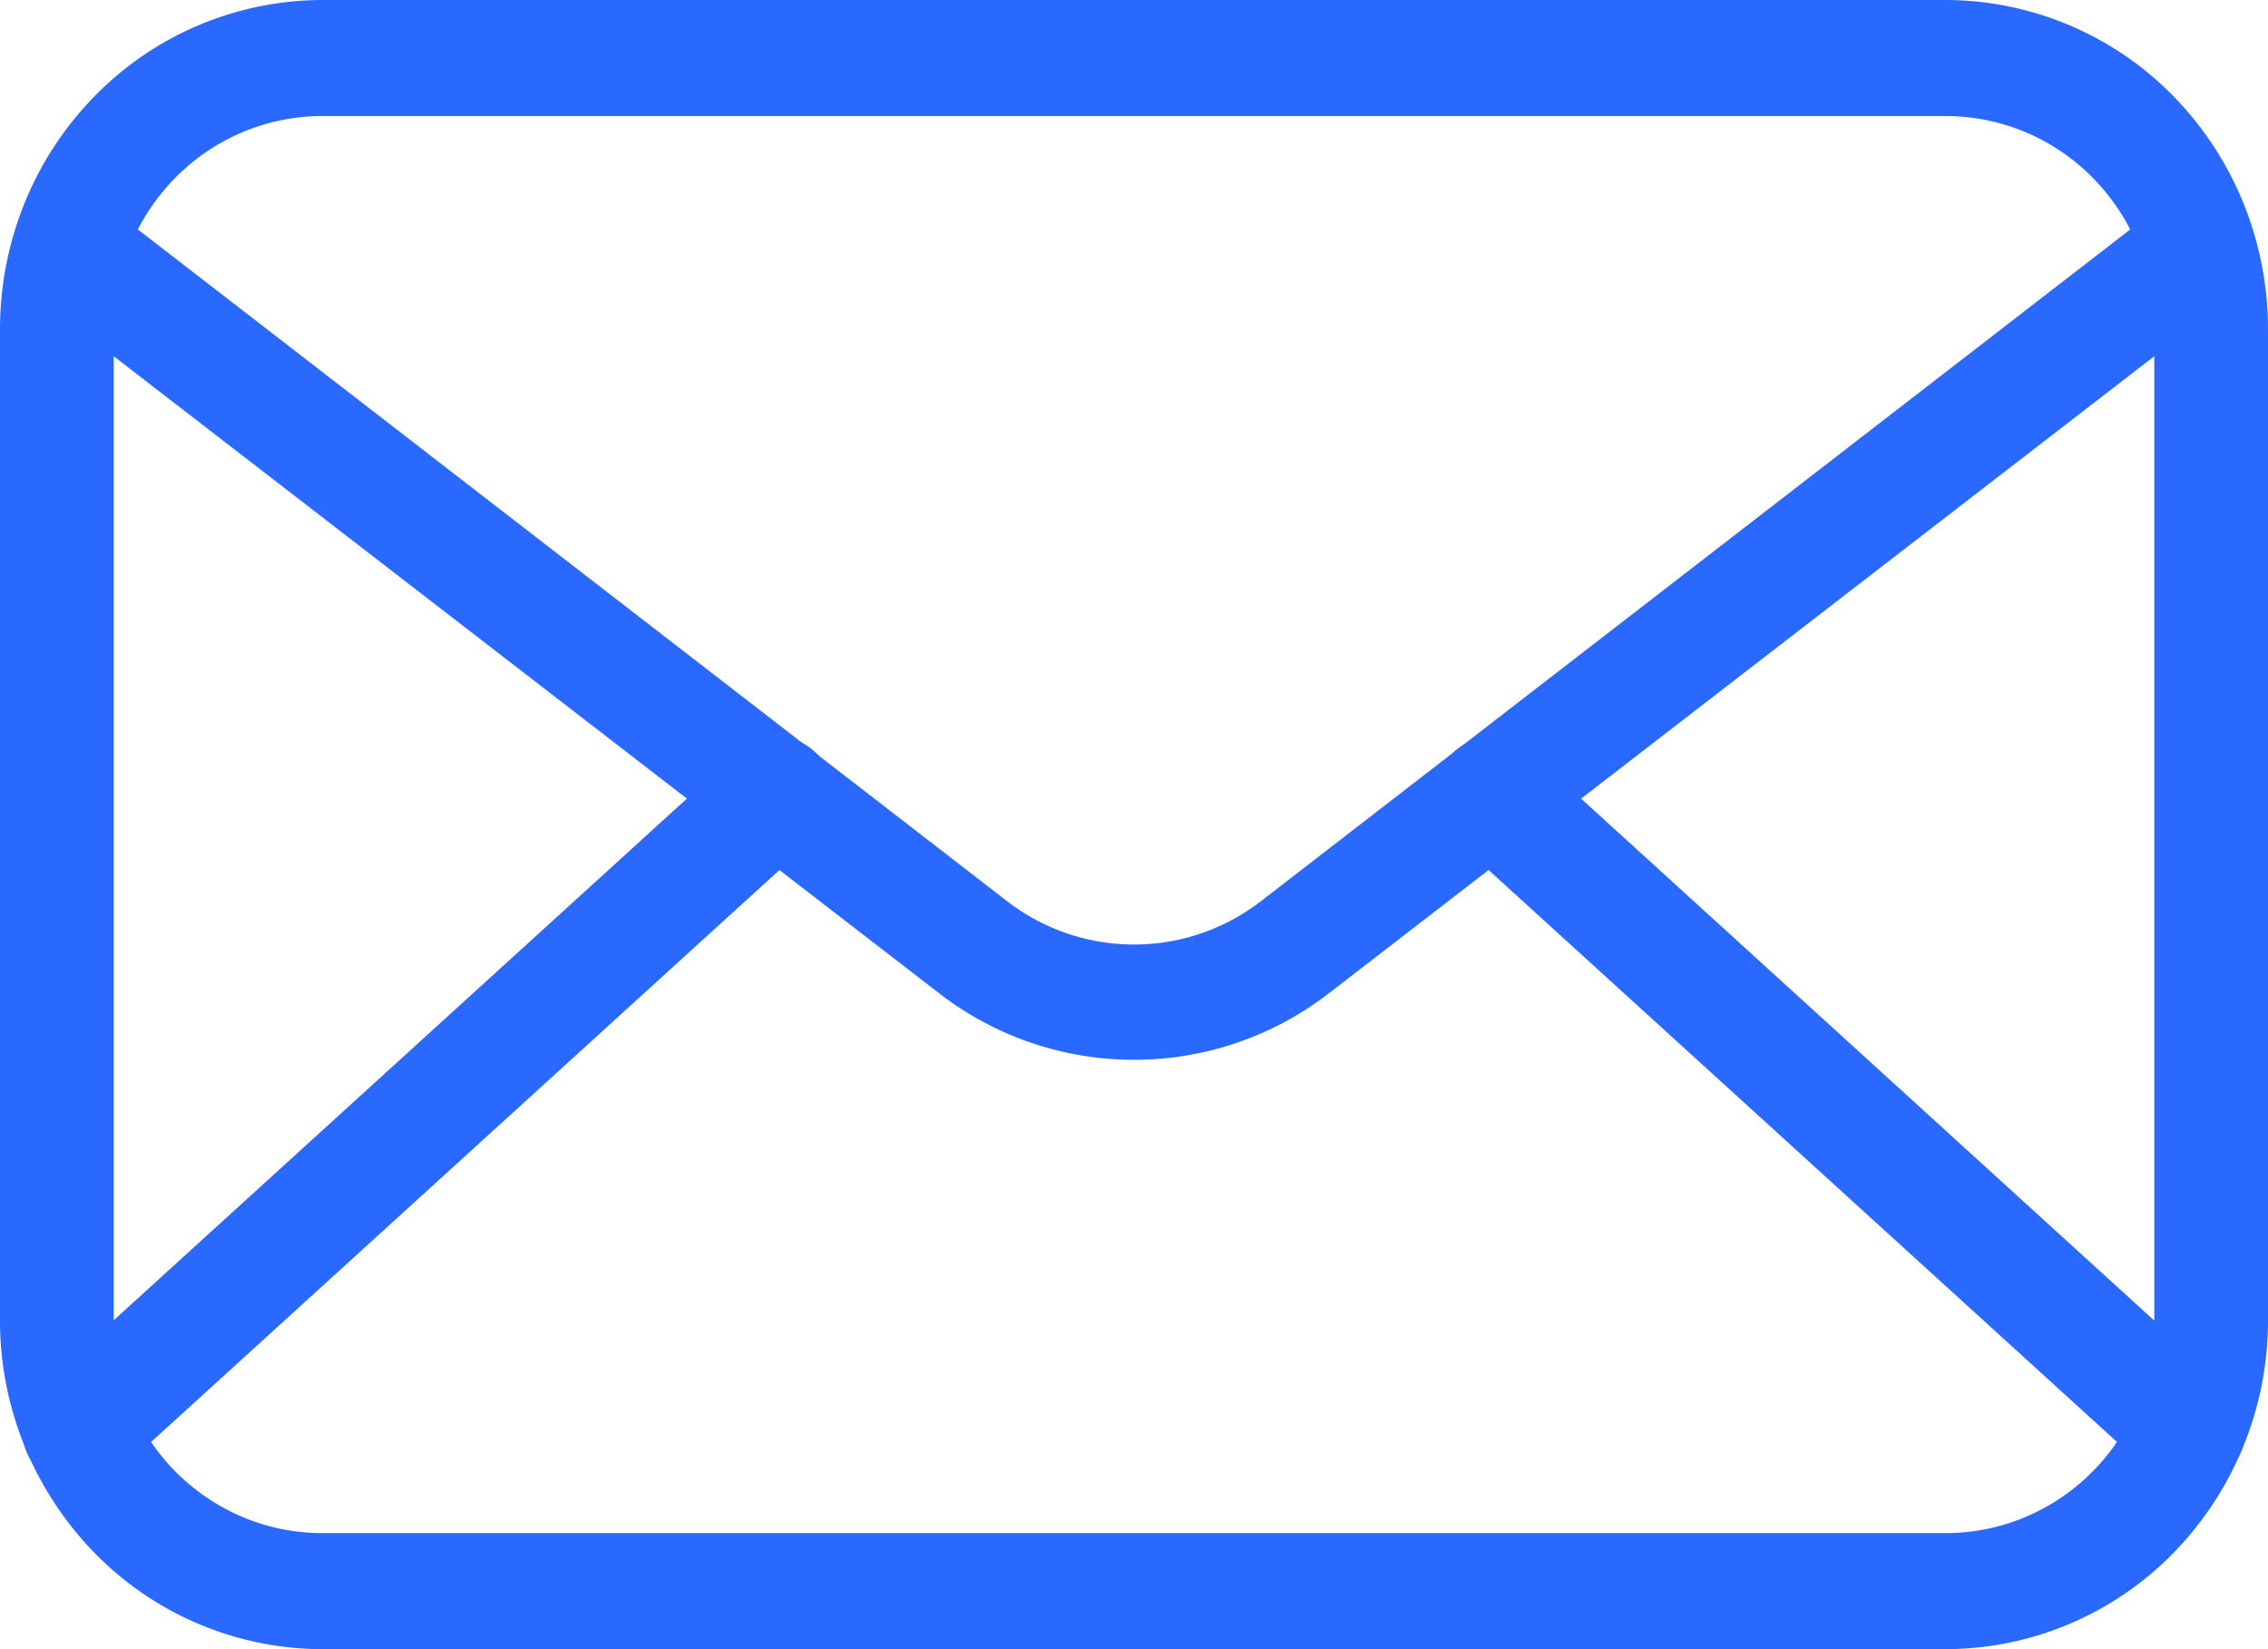
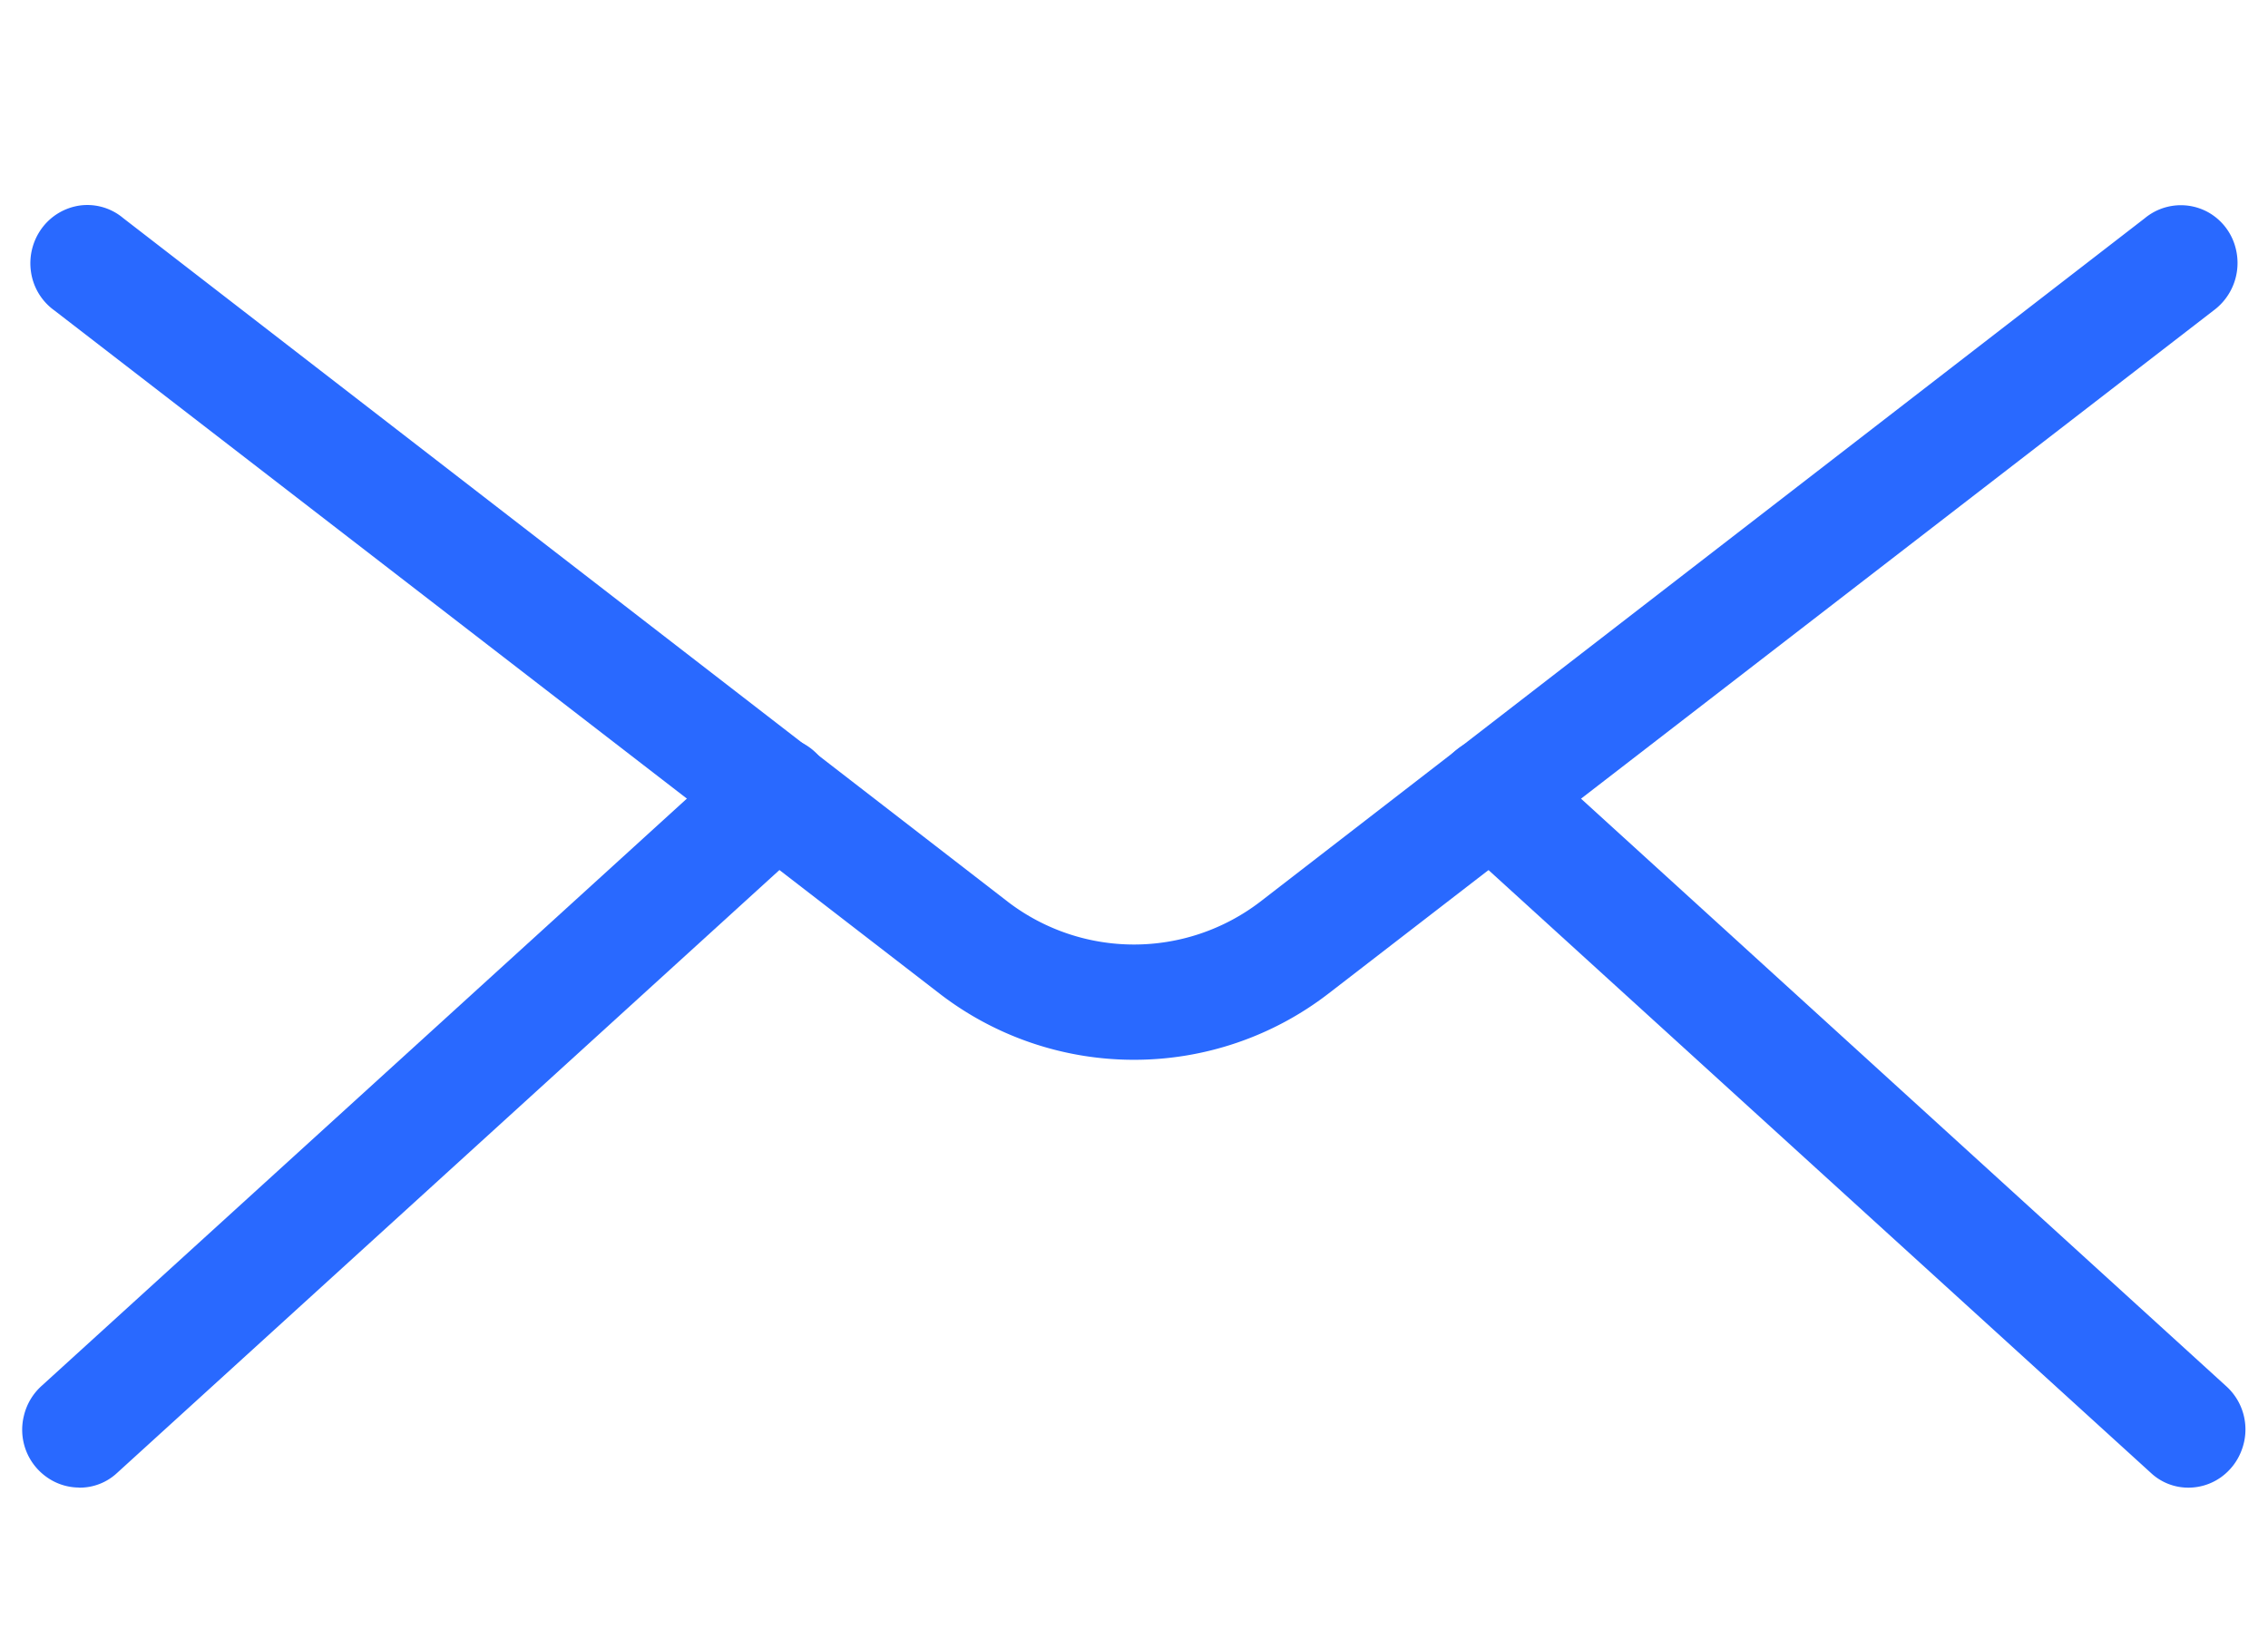
<svg xmlns="http://www.w3.org/2000/svg" width="22" height="16" fill="none">
-   <path d="M18.875 16H3.125a3.097 3.097 0 01-2.209-.935A3.227 3.227 0 010 12.81V3.19C.001 2.344.33 1.533.916.935A3.097 3.097 0 013.125 0h15.75a3.097 3.097 0 012.209.935c.585.598.915 1.409.916 2.255v9.62a3.227 3.227 0 01-.916 2.255 3.097 3.097 0 01-2.209.935zM3.125 1.126c-.536 0-1.05.217-1.43.604a2.087 2.087 0 00-.592 1.46v9.62c0 .548.213 1.073.592 1.46.38.387.894.604 1.43.604h15.75c.536 0 1.05-.217 1.43-.604.379-.387.592-.912.592-1.46V3.19c0-.548-.213-1.073-.592-1.46a2.001 2.001 0 00-1.43-.604H3.125z" fill="#2969FF" />
  <path d="M11 10.282a3.087 3.087 0 01-1.886-.642L.529 3.013a.558.558 0 01-.228-.373.574.574 0 01.106-.427.555.555 0 01.374-.22.541.541 0 01.414.123l8.584 6.635a2.013 2.013 0 002.442 0l8.584-6.634a.548.548 0 01.623-.053.554.554 0 01.26.351.573.573 0 01-.217.598L12.886 9.64a3.087 3.087 0 01-1.886.642z" fill="#2969FF" />
-   <path d="M.768 14.432a.544.544 0 01-.313-.1.562.562 0 01-.223-.597.565.565 0 01.169-.287l6.764-6.157a.545.545 0 01.78.045.57.57 0 01-.044.795L1.136 14.29a.53.53 0 01-.368.143zm20.464 0a.53.53 0 01-.368-.143l-6.765-6.158a.568.568 0 01.337-.982.545.545 0 01.399.142l6.76 6.157a.565.565 0 01.149.621.562.562 0 01-.203.264.544.544 0 01-.313.099h.004z" fill="#2969FF" />
+   <path d="M.768 14.432a.544.544 0 01-.313-.1.562.562 0 01-.223-.597.565.565 0 01.169-.287l6.764-6.157a.545.545 0 01.78.045.57.57 0 01-.044.795L1.136 14.29a.53.53 0 01-.368.143m20.464 0a.53.53 0 01-.368-.143l-6.765-6.158a.568.568 0 01.337-.982.545.545 0 01.399.142l6.76 6.157a.565.565 0 01.149.621.562.562 0 01-.203.264.544.544 0 01-.313.099h.004z" fill="#2969FF" />
</svg>